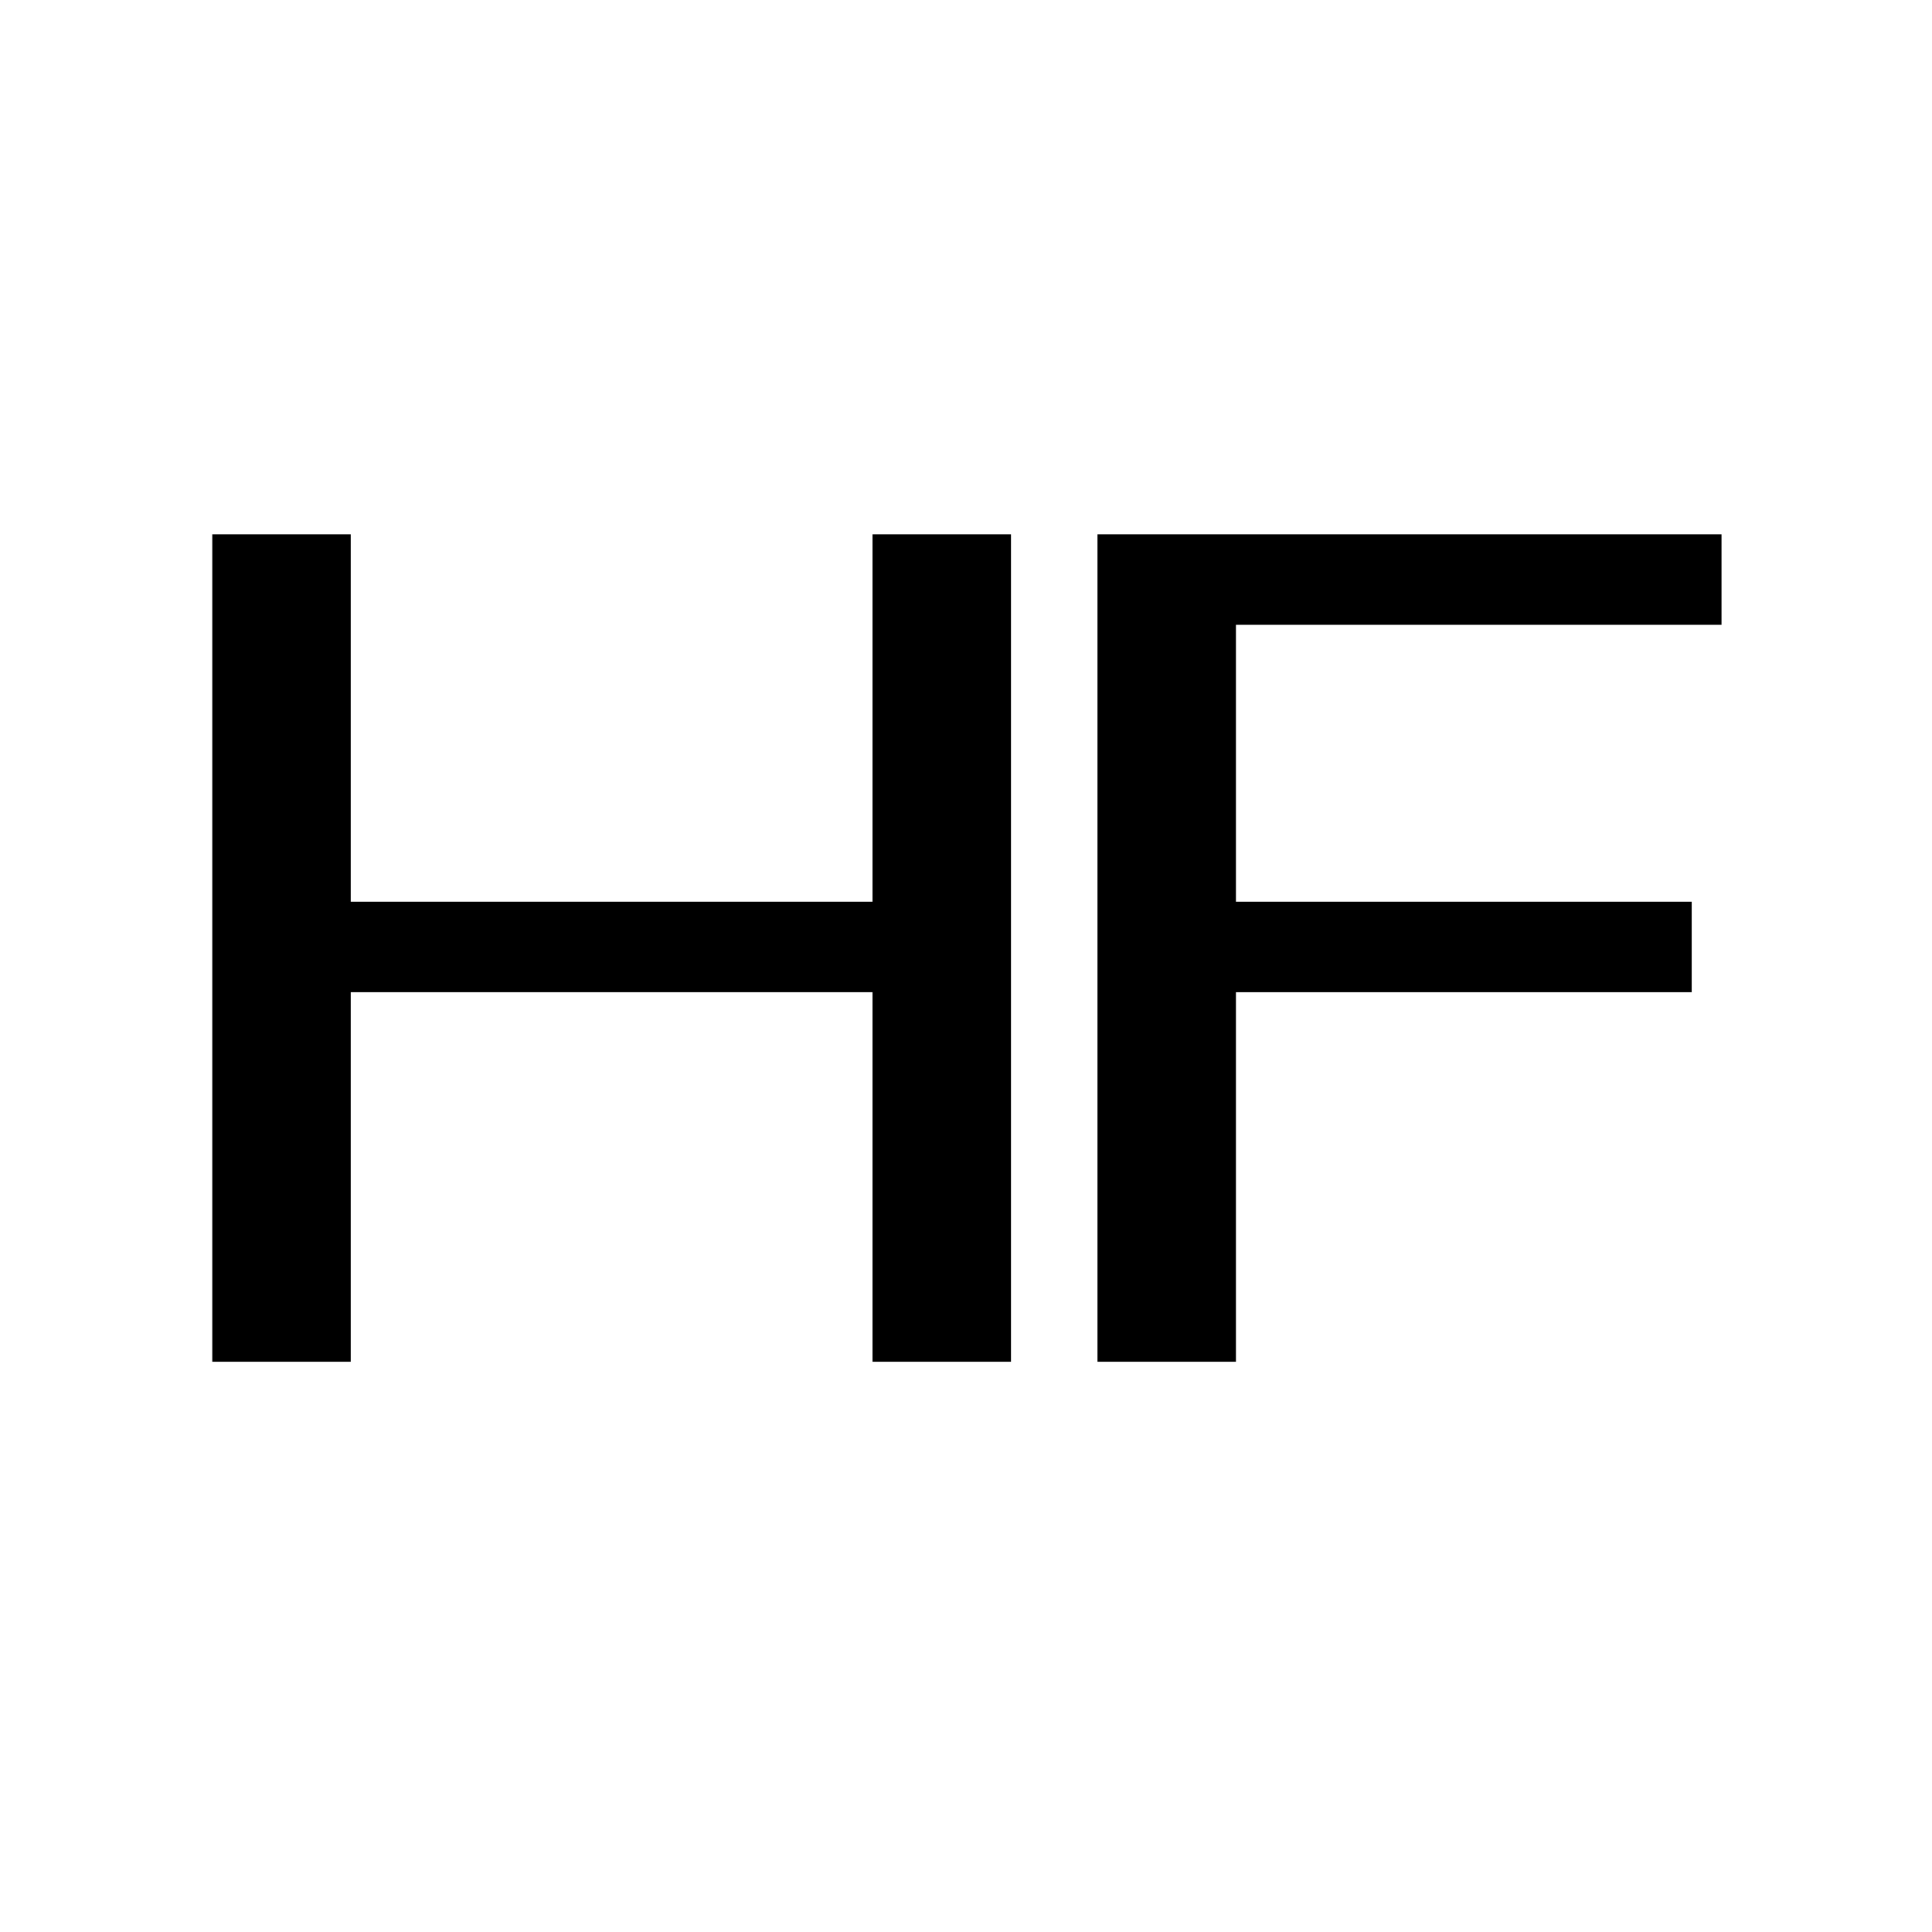
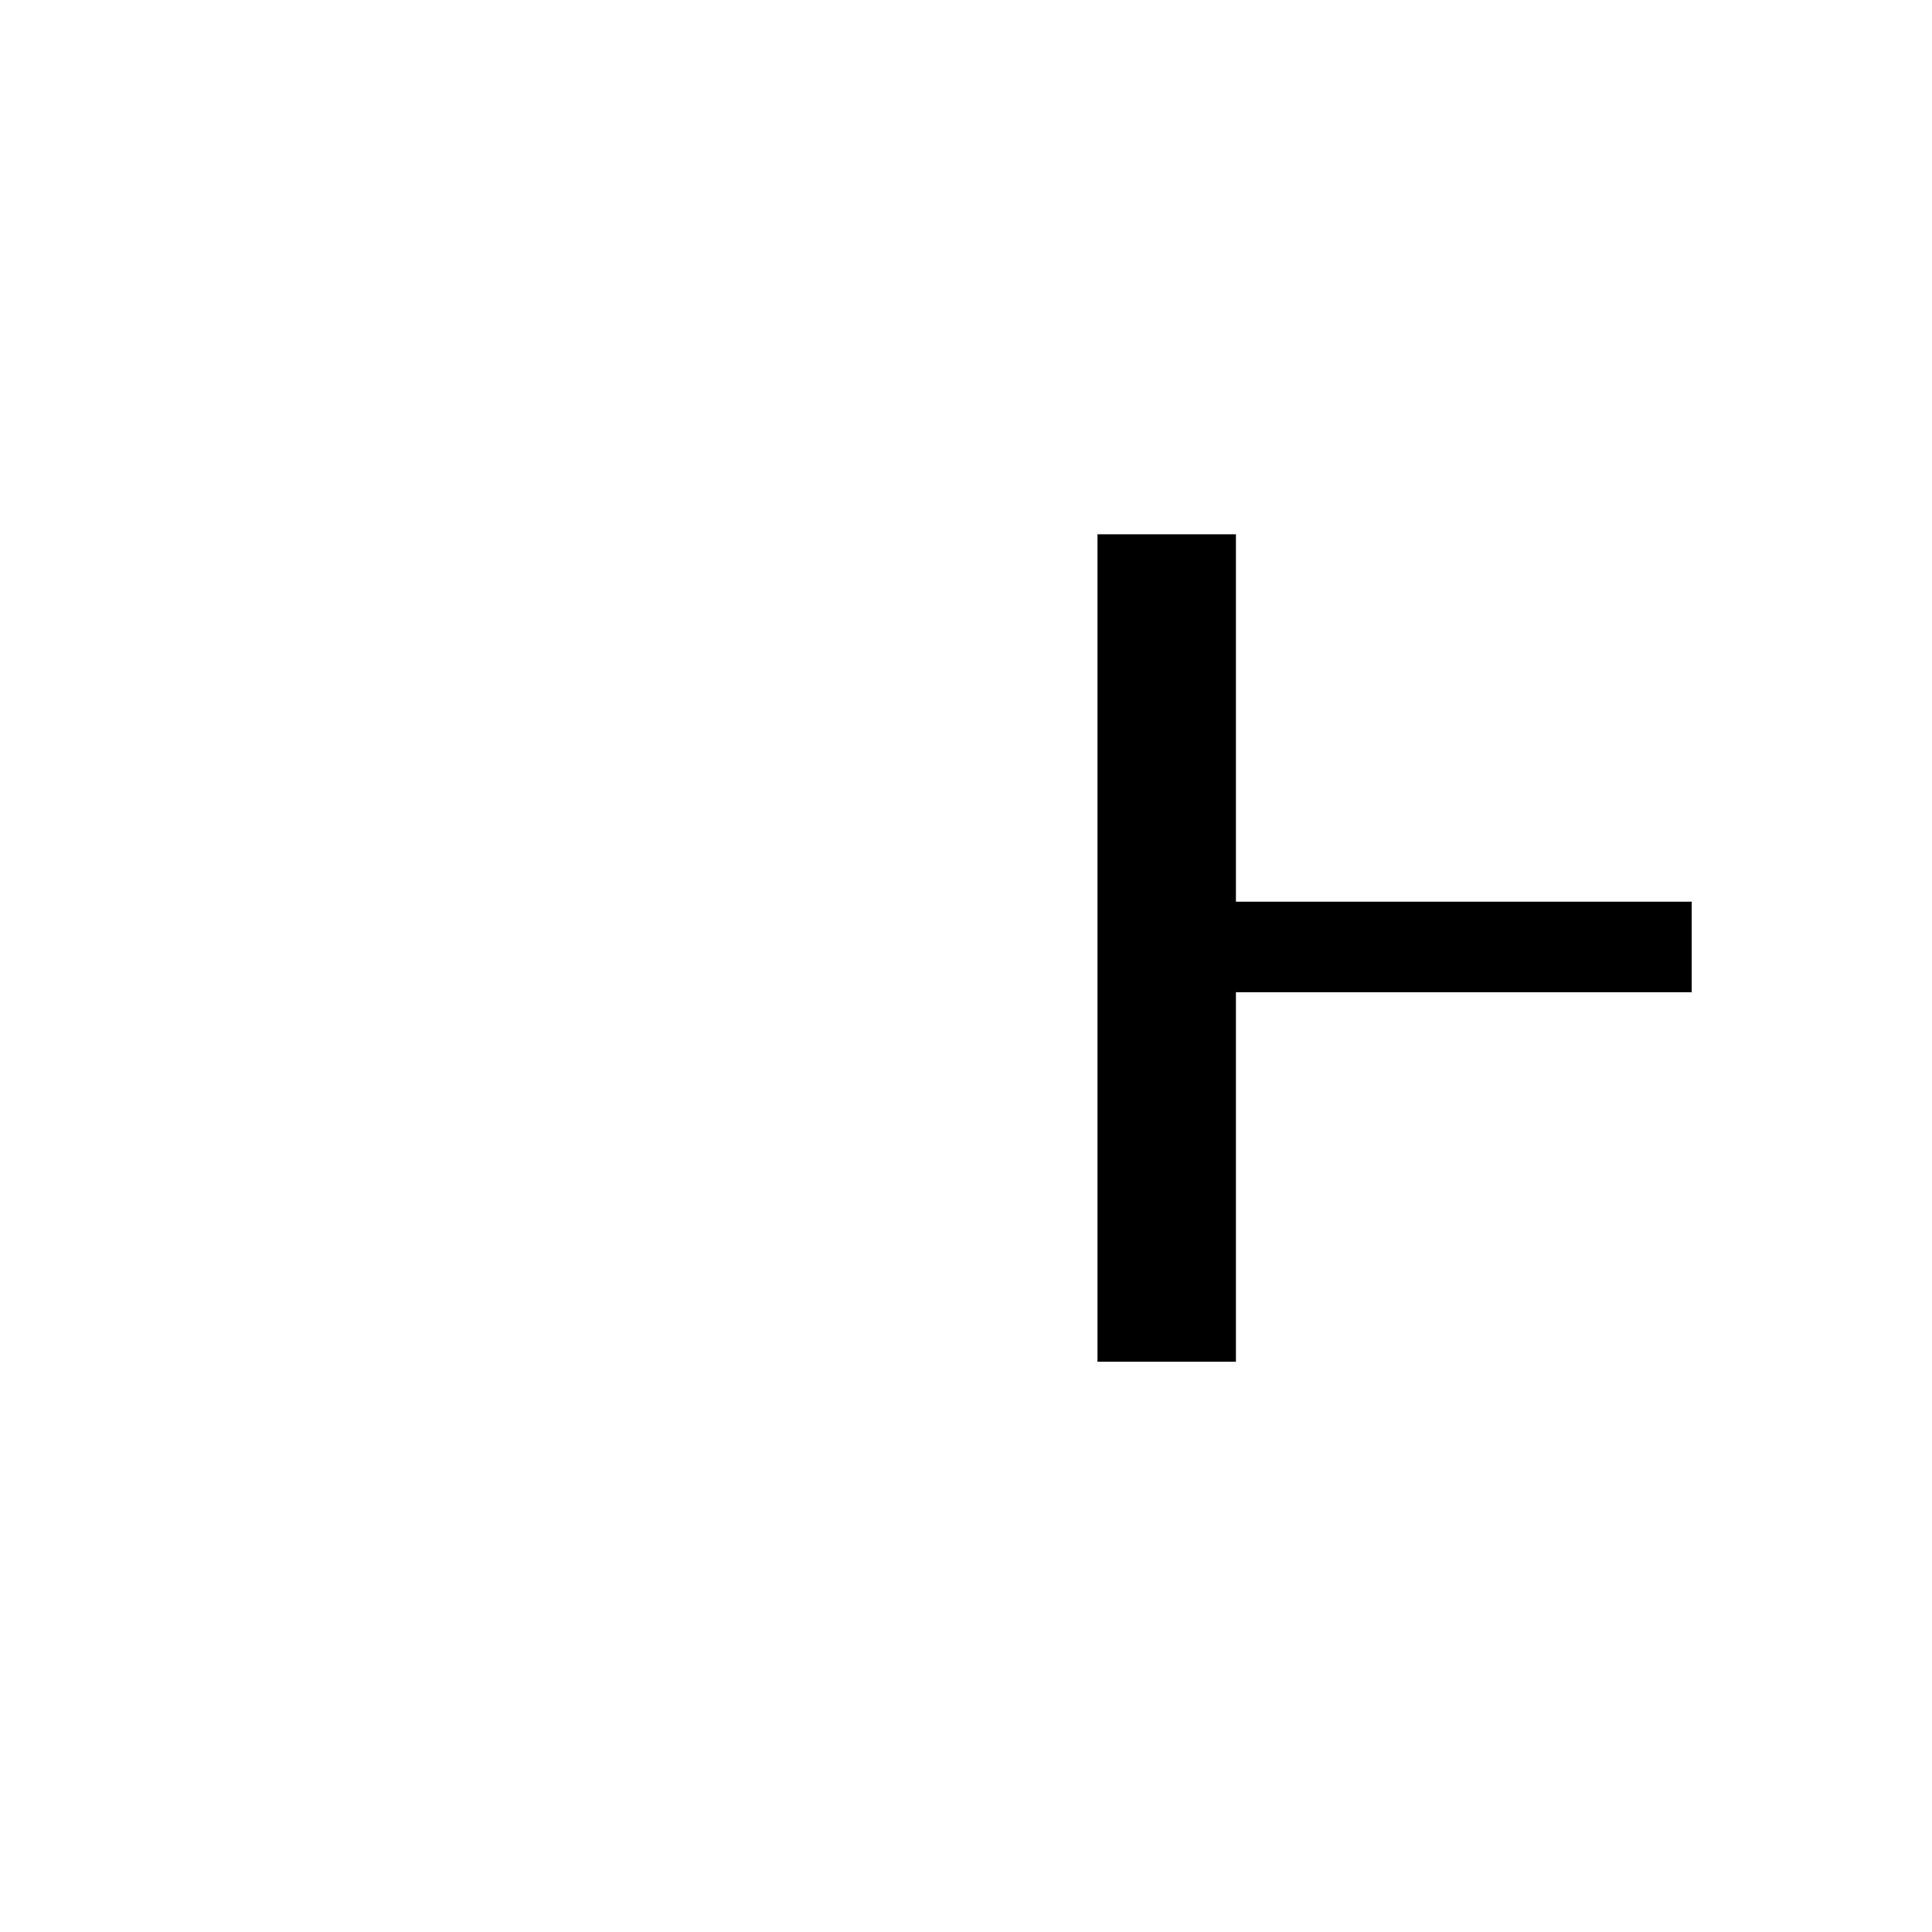
<svg xmlns="http://www.w3.org/2000/svg" xmlns:ns1="http://sodipodi.sourceforge.net/DTD/sodipodi-0.dtd" xmlns:ns2="http://www.inkscape.org/namespaces/inkscape" fill="none" viewBox="0 0 128 128" version="1.1" id="svg1" ns1:docname="favicon.svg" ns2:version="1.3.2 (091e20e, 2023-11-25)">
  <defs id="defs1">
    <rect x="8.437" y="14.957" width="111.028" height="107.576" id="rect1" />
  </defs>
  <ns1:namedview id="namedview1" pagecolor="#ffffff" bordercolor="#000000" borderopacity="0.25" ns2:showpageshadow="2" ns2:pageopacity="0.0" ns2:pagecheckerboard="0" ns2:deskcolor="#d1d1d1" ns2:zoom="3.6875" ns2:cx="-29.830508" ns2:cy="41.220339" ns2:window-width="1920" ns2:window-height="1027" ns2:window-x="1512" ns2:window-y="25" ns2:window-maximized="1" ns2:current-layer="svg1" />
  <style id="style1">
        path { fill: #000; }
        @media (prefers-color-scheme: dark) {
            path { fill: #FFF; }
        }
    </style>
-   <path style="font-family:'Sporting Grotesque';-inkscape-font-specification:'Sporting Grotesque';white-space:pre;fill:#000000;stroke-width:5.879" d="m 72.711,90.218 h 9.172 V 65.737 H 112.079 V 59.74 H 81.883 V 41.396 H 114.055 V 35.399 H 72.711 Z" id="path2" />
-   <path style="font-family:'Sporting Grotesque';-inkscape-font-specification:'Sporting Grotesque';white-space:pre;fill:#000000;stroke-width:5.879" d="m 57.807,90.218 h 9.172 V 35.399 H 57.807 V 59.74 H 23.236 V 35.399 h -9.172 v 54.819 h 9.172 v -24.482 h 34.571 z" id="text1" />
+   <path style="font-family:'Sporting Grotesque';-inkscape-font-specification:'Sporting Grotesque';white-space:pre;fill:#000000;stroke-width:5.879" d="m 72.711,90.218 h 9.172 V 65.737 H 112.079 V 59.74 H 81.883 V 41.396 V 35.399 H 72.711 Z" id="path2" />
</svg>